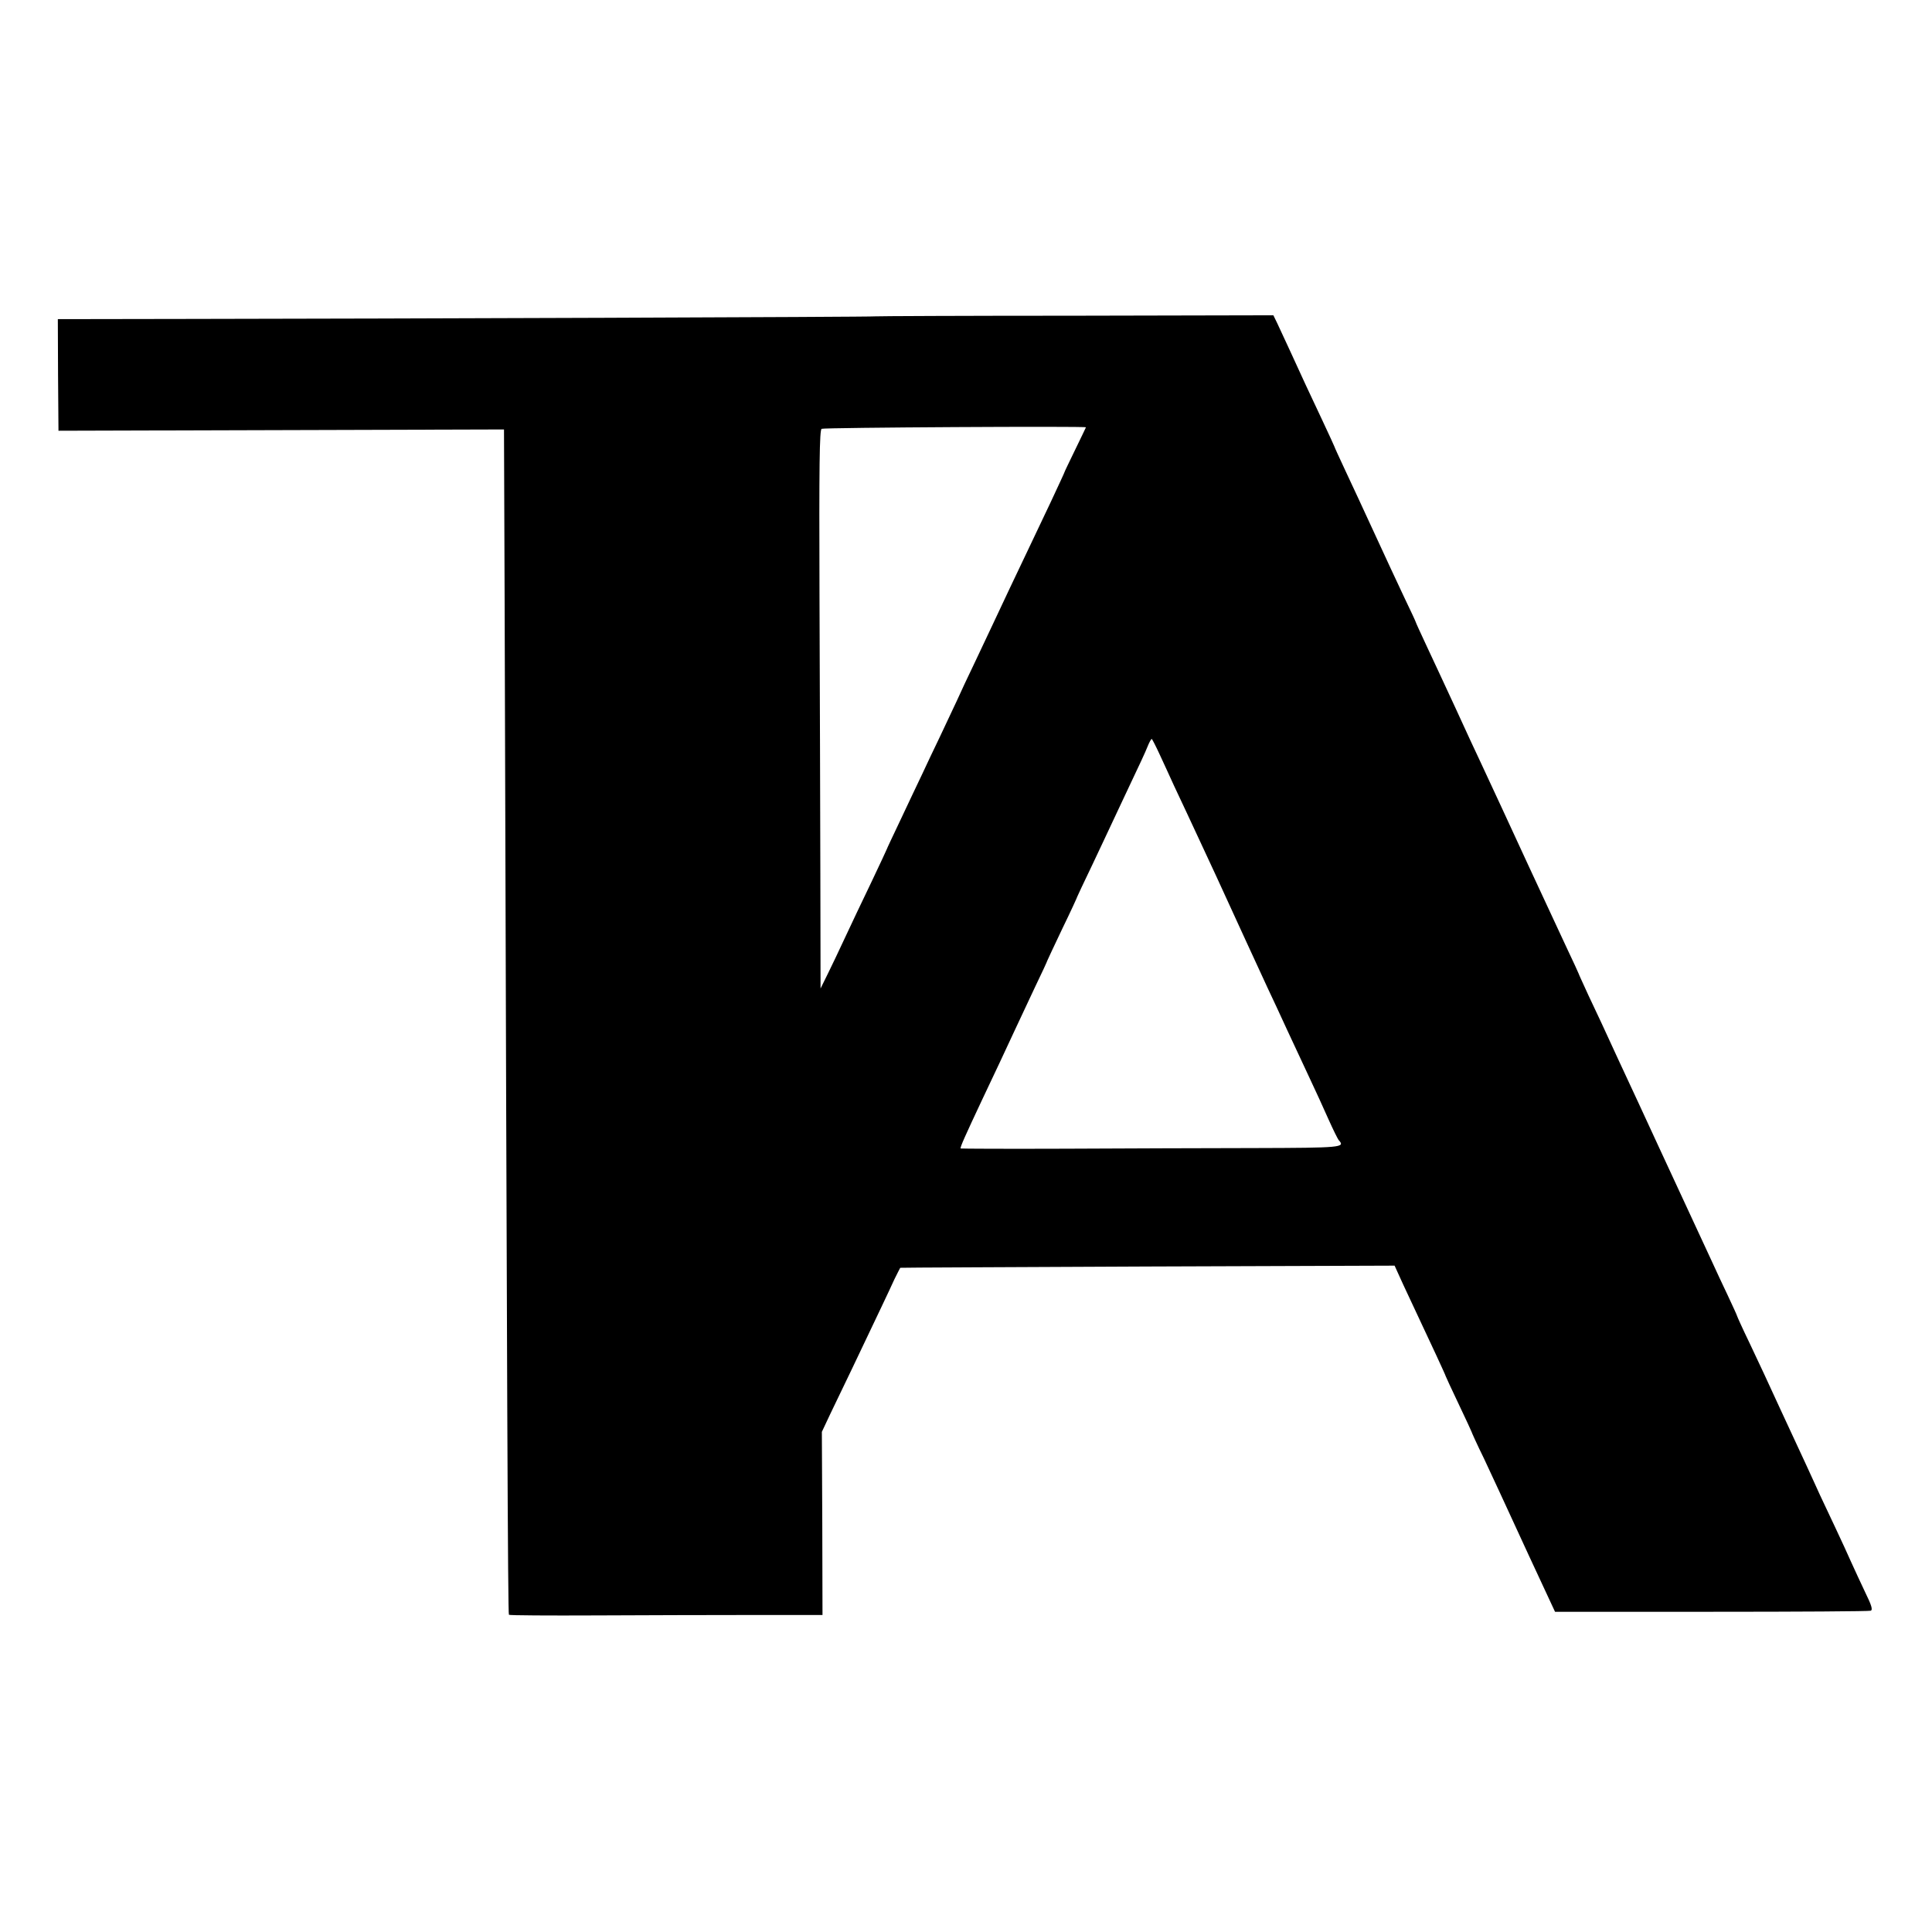
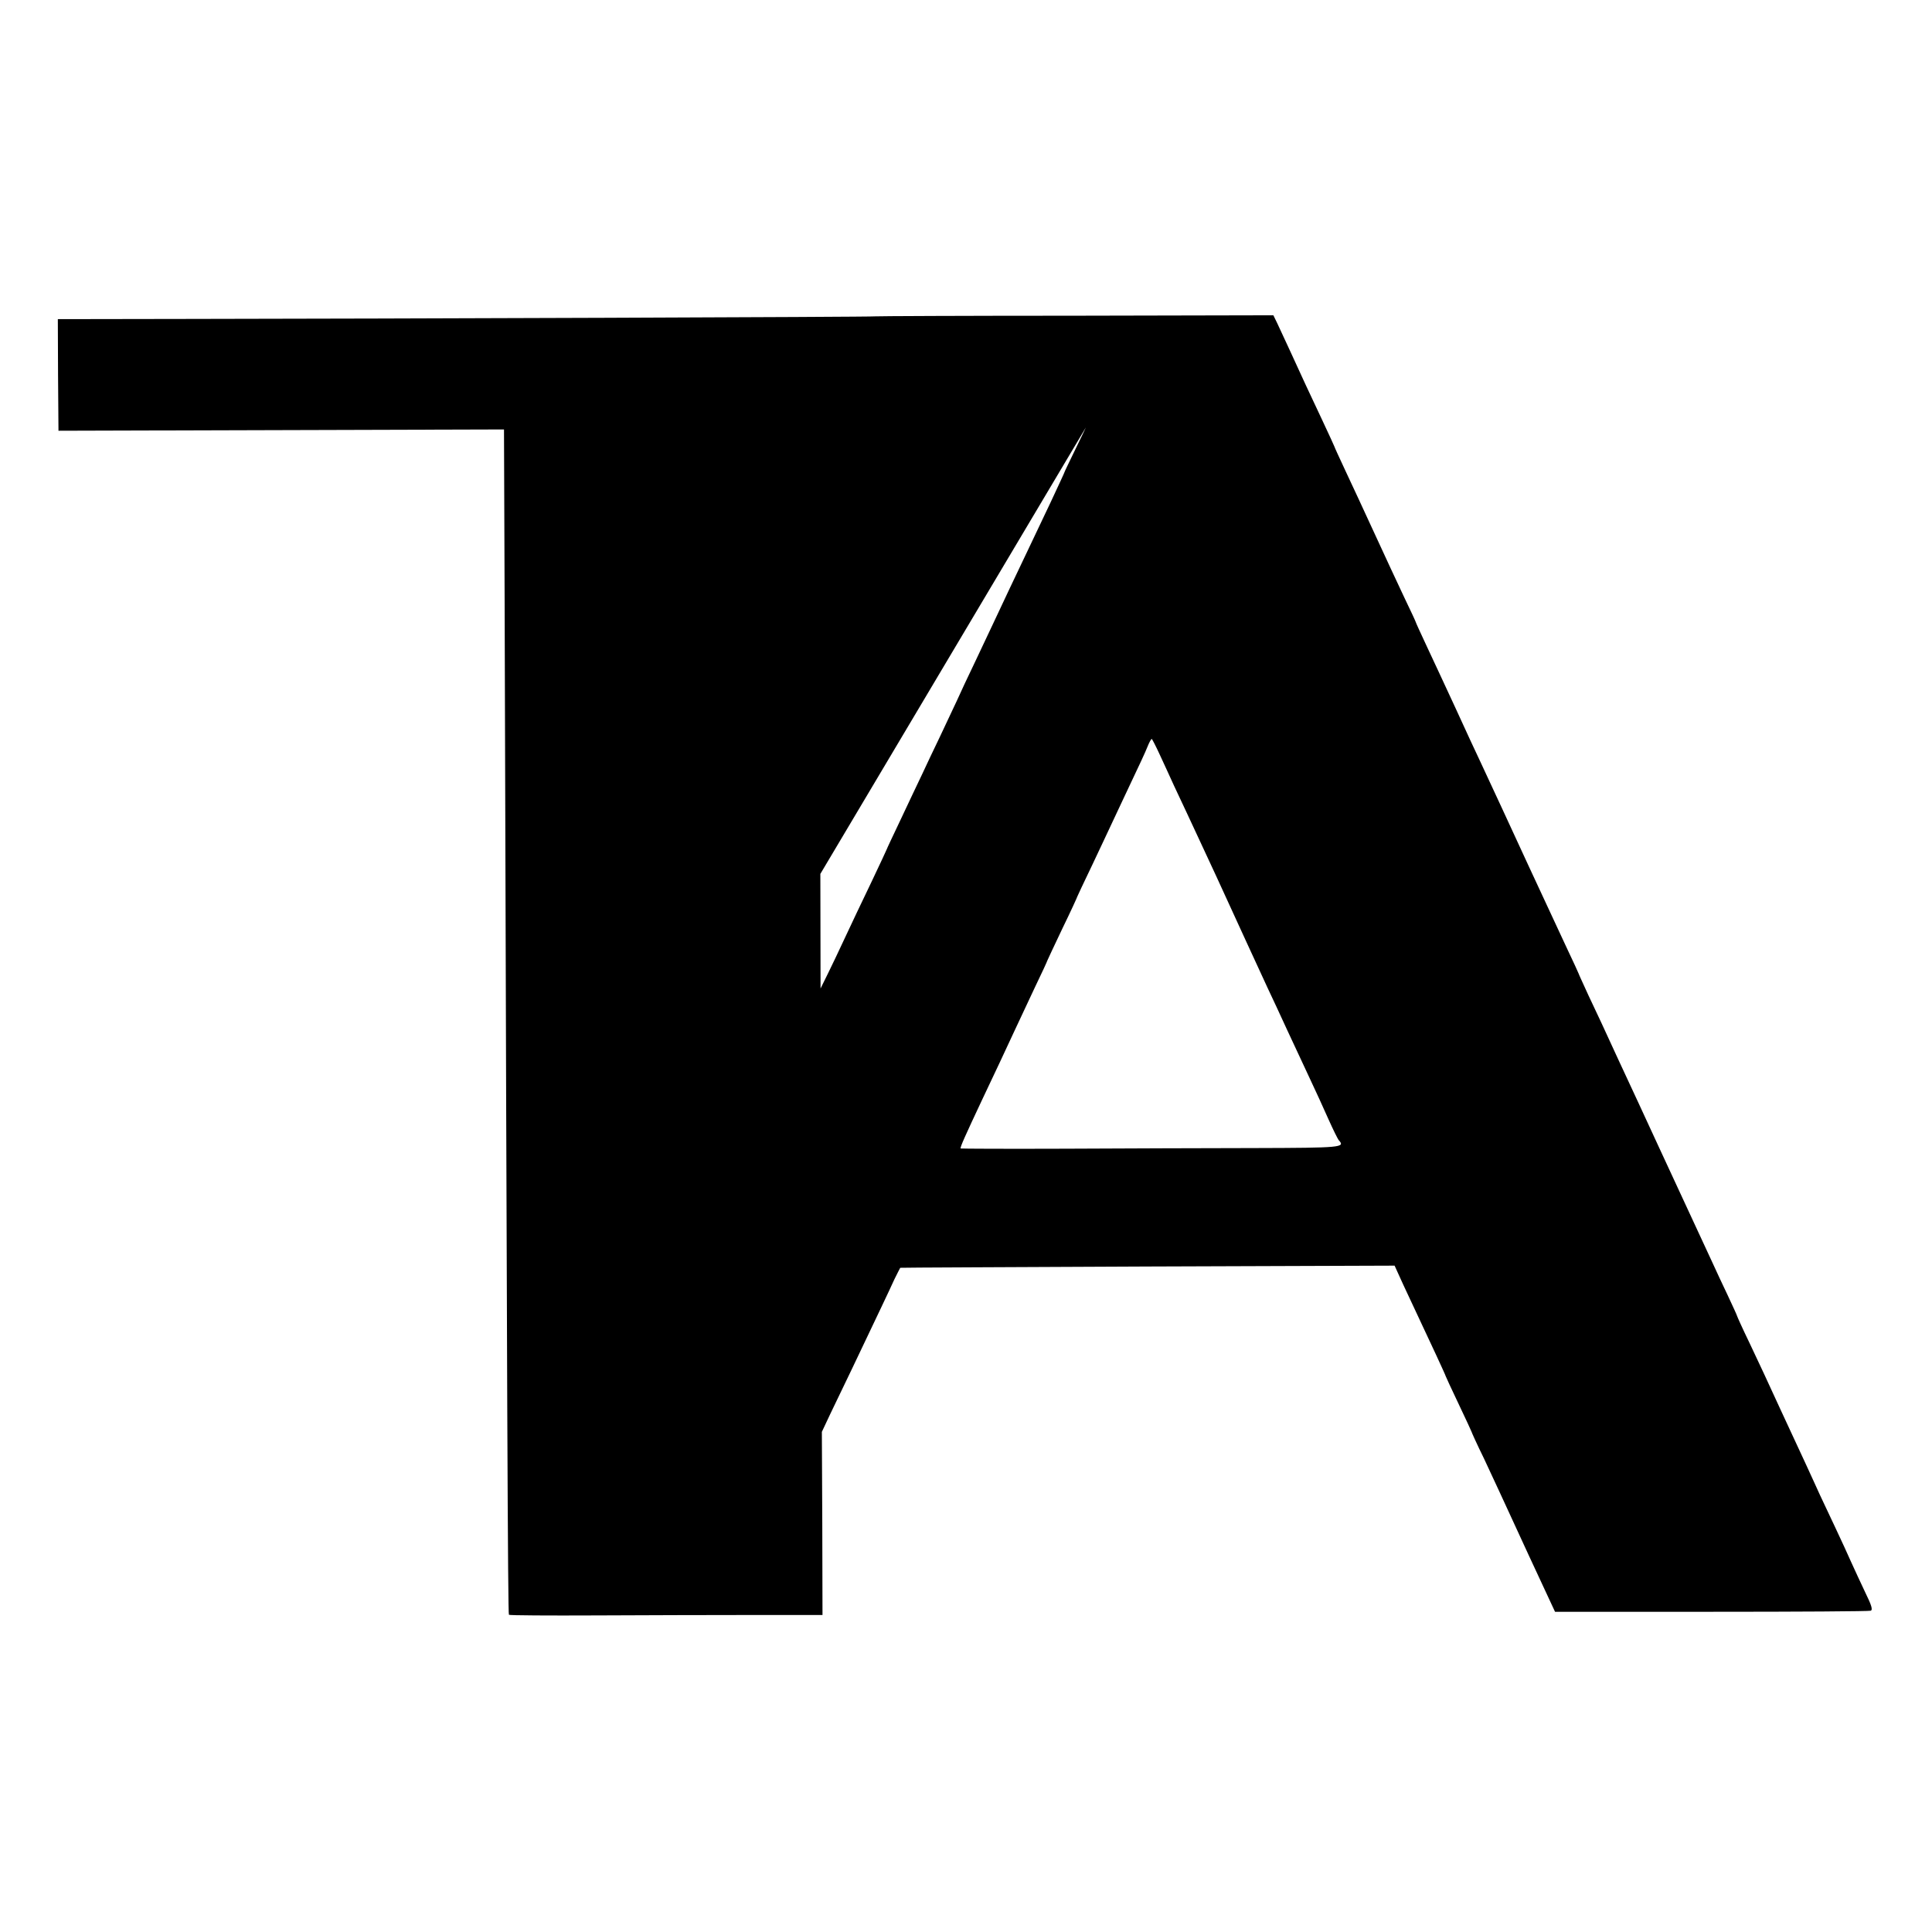
<svg xmlns="http://www.w3.org/2000/svg" version="1.0" width="902pt" height="902pt" viewBox="0 0 902 902" preserveAspectRatio="xMidYMid meet">
  <g transform="translate(0,902) scale(0.1,-0.1)" fill="#000000" stroke="none">
-     <path d="M4086 7543 c-2 -3 -2306 -11 -3199 -12 l-617 -1 1 -260 2 -261 1040 3 1040 3 3 -815 c11 -3706 15 -4715 20 -4719 3 -3 186 -4 407 -3 221 1 549 2 730 2 l327 0 -1 428 -2 427 40 85 c23 47 68 141 101 210 123 258 175 367 198 418 14 28 26 52 27 53 1 1 521 3 1155 6 l1153 4 40 -88 c68 -146 104 -223 153 -327 25 -54 46 -100 46 -102 0 -1 27 -60 60 -129 33 -69 60 -128 60 -129 0 -2 26 -60 59 -127 32 -68 65 -140 74 -159 9 -19 70 -152 136 -295 l121 -260 730 0 c402 0 737 2 744 5 10 4 4 25 -25 84 -20 43 -50 106 -65 140 -15 34 -48 106 -74 161 -26 55 -59 125 -73 155 -13 30 -43 93 -64 140 -22 47 -77 166 -123 265 -45 99 -109 236 -141 303 -33 68 -59 126 -59 128 0 2 -20 46 -44 97 -24 50 -56 119 -71 152 -35 76 -126 272 -249 537 -53 115 -138 299 -190 410 -51 112 -114 247 -140 301 -25 55 -46 100 -46 102 0 1 -25 56 -56 121 -31 66 -109 234 -174 374 -114 247 -149 323 -226 488 -20 42 -74 158 -119 257 -46 99 -106 229 -134 288 -28 60 -51 110 -51 112 0 2 -24 54 -54 116 -30 63 -92 197 -139 299 -47 102 -108 234 -136 293 -28 60 -51 110 -51 112 0 1 -26 58 -58 126 -32 68 -67 142 -77 164 -30 66 -114 248 -132 286 l-18 37 -928 -2 c-511 0 -930 -2 -931 -3z m984 -518 c0 -1 -23 -48 -50 -104 -27 -56 -50 -103 -50 -105 0 -2 -29 -64 -63 -137 -35 -74 -82 -172 -104 -219 -22 -47 -62 -130 -88 -185 -26 -55 -62 -131 -80 -170 -18 -38 -56 -119 -85 -180 -29 -60 -66 -139 -82 -175 -17 -36 -53 -112 -80 -170 -28 -58 -65 -136 -83 -175 -18 -38 -63 -132 -99 -209 -36 -76 -66 -139 -66 -141 0 -1 -33 -72 -73 -156 -41 -85 -96 -201 -123 -259 -27 -58 -63 -134 -81 -170 l-32 -65 -1 535 c-1 294 -2 881 -4 1303 -2 607 0 770 10 775 11 6 1234 13 1234 7z m344 -1527 c19 -40 49 -107 68 -148 72 -152 171 -367 196 -420 101 -221 185 -403 239 -520 20 -41 61 -131 93 -200 32 -69 79 -170 105 -225 26 -55 65 -140 87 -190 22 -49 44 -94 49 -99 30 -33 13 -35 -393 -36 -222 0 -621 -2 -886 -3 -266 -1 -485 0 -487 1 -4 4 23 63 100 227 58 122 112 237 155 330 18 39 59 126 91 194 33 68 59 125 59 127 0 1 32 69 70 149 39 80 70 148 70 150 0 1 31 67 69 146 37 79 81 171 96 204 15 33 55 116 87 185 33 69 67 142 75 163 8 20 17 37 20 37 2 0 19 -33 37 -72z" />
+     <path d="M4086 7543 c-2 -3 -2306 -11 -3199 -12 l-617 -1 1 -260 2 -261 1040 3 1040 3 3 -815 c11 -3706 15 -4715 20 -4719 3 -3 186 -4 407 -3 221 1 549 2 730 2 l327 0 -1 428 -2 427 40 85 c23 47 68 141 101 210 123 258 175 367 198 418 14 28 26 52 27 53 1 1 521 3 1155 6 l1153 4 40 -88 c68 -146 104 -223 153 -327 25 -54 46 -100 46 -102 0 -1 27 -60 60 -129 33 -69 60 -128 60 -129 0 -2 26 -60 59 -127 32 -68 65 -140 74 -159 9 -19 70 -152 136 -295 l121 -260 730 0 c402 0 737 2 744 5 10 4 4 25 -25 84 -20 43 -50 106 -65 140 -15 34 -48 106 -74 161 -26 55 -59 125 -73 155 -13 30 -43 93 -64 140 -22 47 -77 166 -123 265 -45 99 -109 236 -141 303 -33 68 -59 126 -59 128 0 2 -20 46 -44 97 -24 50 -56 119 -71 152 -35 76 -126 272 -249 537 -53 115 -138 299 -190 410 -51 112 -114 247 -140 301 -25 55 -46 100 -46 102 0 1 -25 56 -56 121 -31 66 -109 234 -174 374 -114 247 -149 323 -226 488 -20 42 -74 158 -119 257 -46 99 -106 229 -134 288 -28 60 -51 110 -51 112 0 2 -24 54 -54 116 -30 63 -92 197 -139 299 -47 102 -108 234 -136 293 -28 60 -51 110 -51 112 0 1 -26 58 -58 126 -32 68 -67 142 -77 164 -30 66 -114 248 -132 286 l-18 37 -928 -2 c-511 0 -930 -2 -931 -3z m984 -518 c0 -1 -23 -48 -50 -104 -27 -56 -50 -103 -50 -105 0 -2 -29 -64 -63 -137 -35 -74 -82 -172 -104 -219 -22 -47 -62 -130 -88 -185 -26 -55 -62 -131 -80 -170 -18 -38 -56 -119 -85 -180 -29 -60 -66 -139 -82 -175 -17 -36 -53 -112 -80 -170 -28 -58 -65 -136 -83 -175 -18 -38 -63 -132 -99 -209 -36 -76 -66 -139 -66 -141 0 -1 -33 -72 -73 -156 -41 -85 -96 -201 -123 -259 -27 -58 -63 -134 -81 -170 l-32 -65 -1 535 z m344 -1527 c19 -40 49 -107 68 -148 72 -152 171 -367 196 -420 101 -221 185 -403 239 -520 20 -41 61 -131 93 -200 32 -69 79 -170 105 -225 26 -55 65 -140 87 -190 22 -49 44 -94 49 -99 30 -33 13 -35 -393 -36 -222 0 -621 -2 -886 -3 -266 -1 -485 0 -487 1 -4 4 23 63 100 227 58 122 112 237 155 330 18 39 59 126 91 194 33 68 59 125 59 127 0 1 32 69 70 149 39 80 70 148 70 150 0 1 31 67 69 146 37 79 81 171 96 204 15 33 55 116 87 185 33 69 67 142 75 163 8 20 17 37 20 37 2 0 19 -33 37 -72z" />
  </g>
</svg>